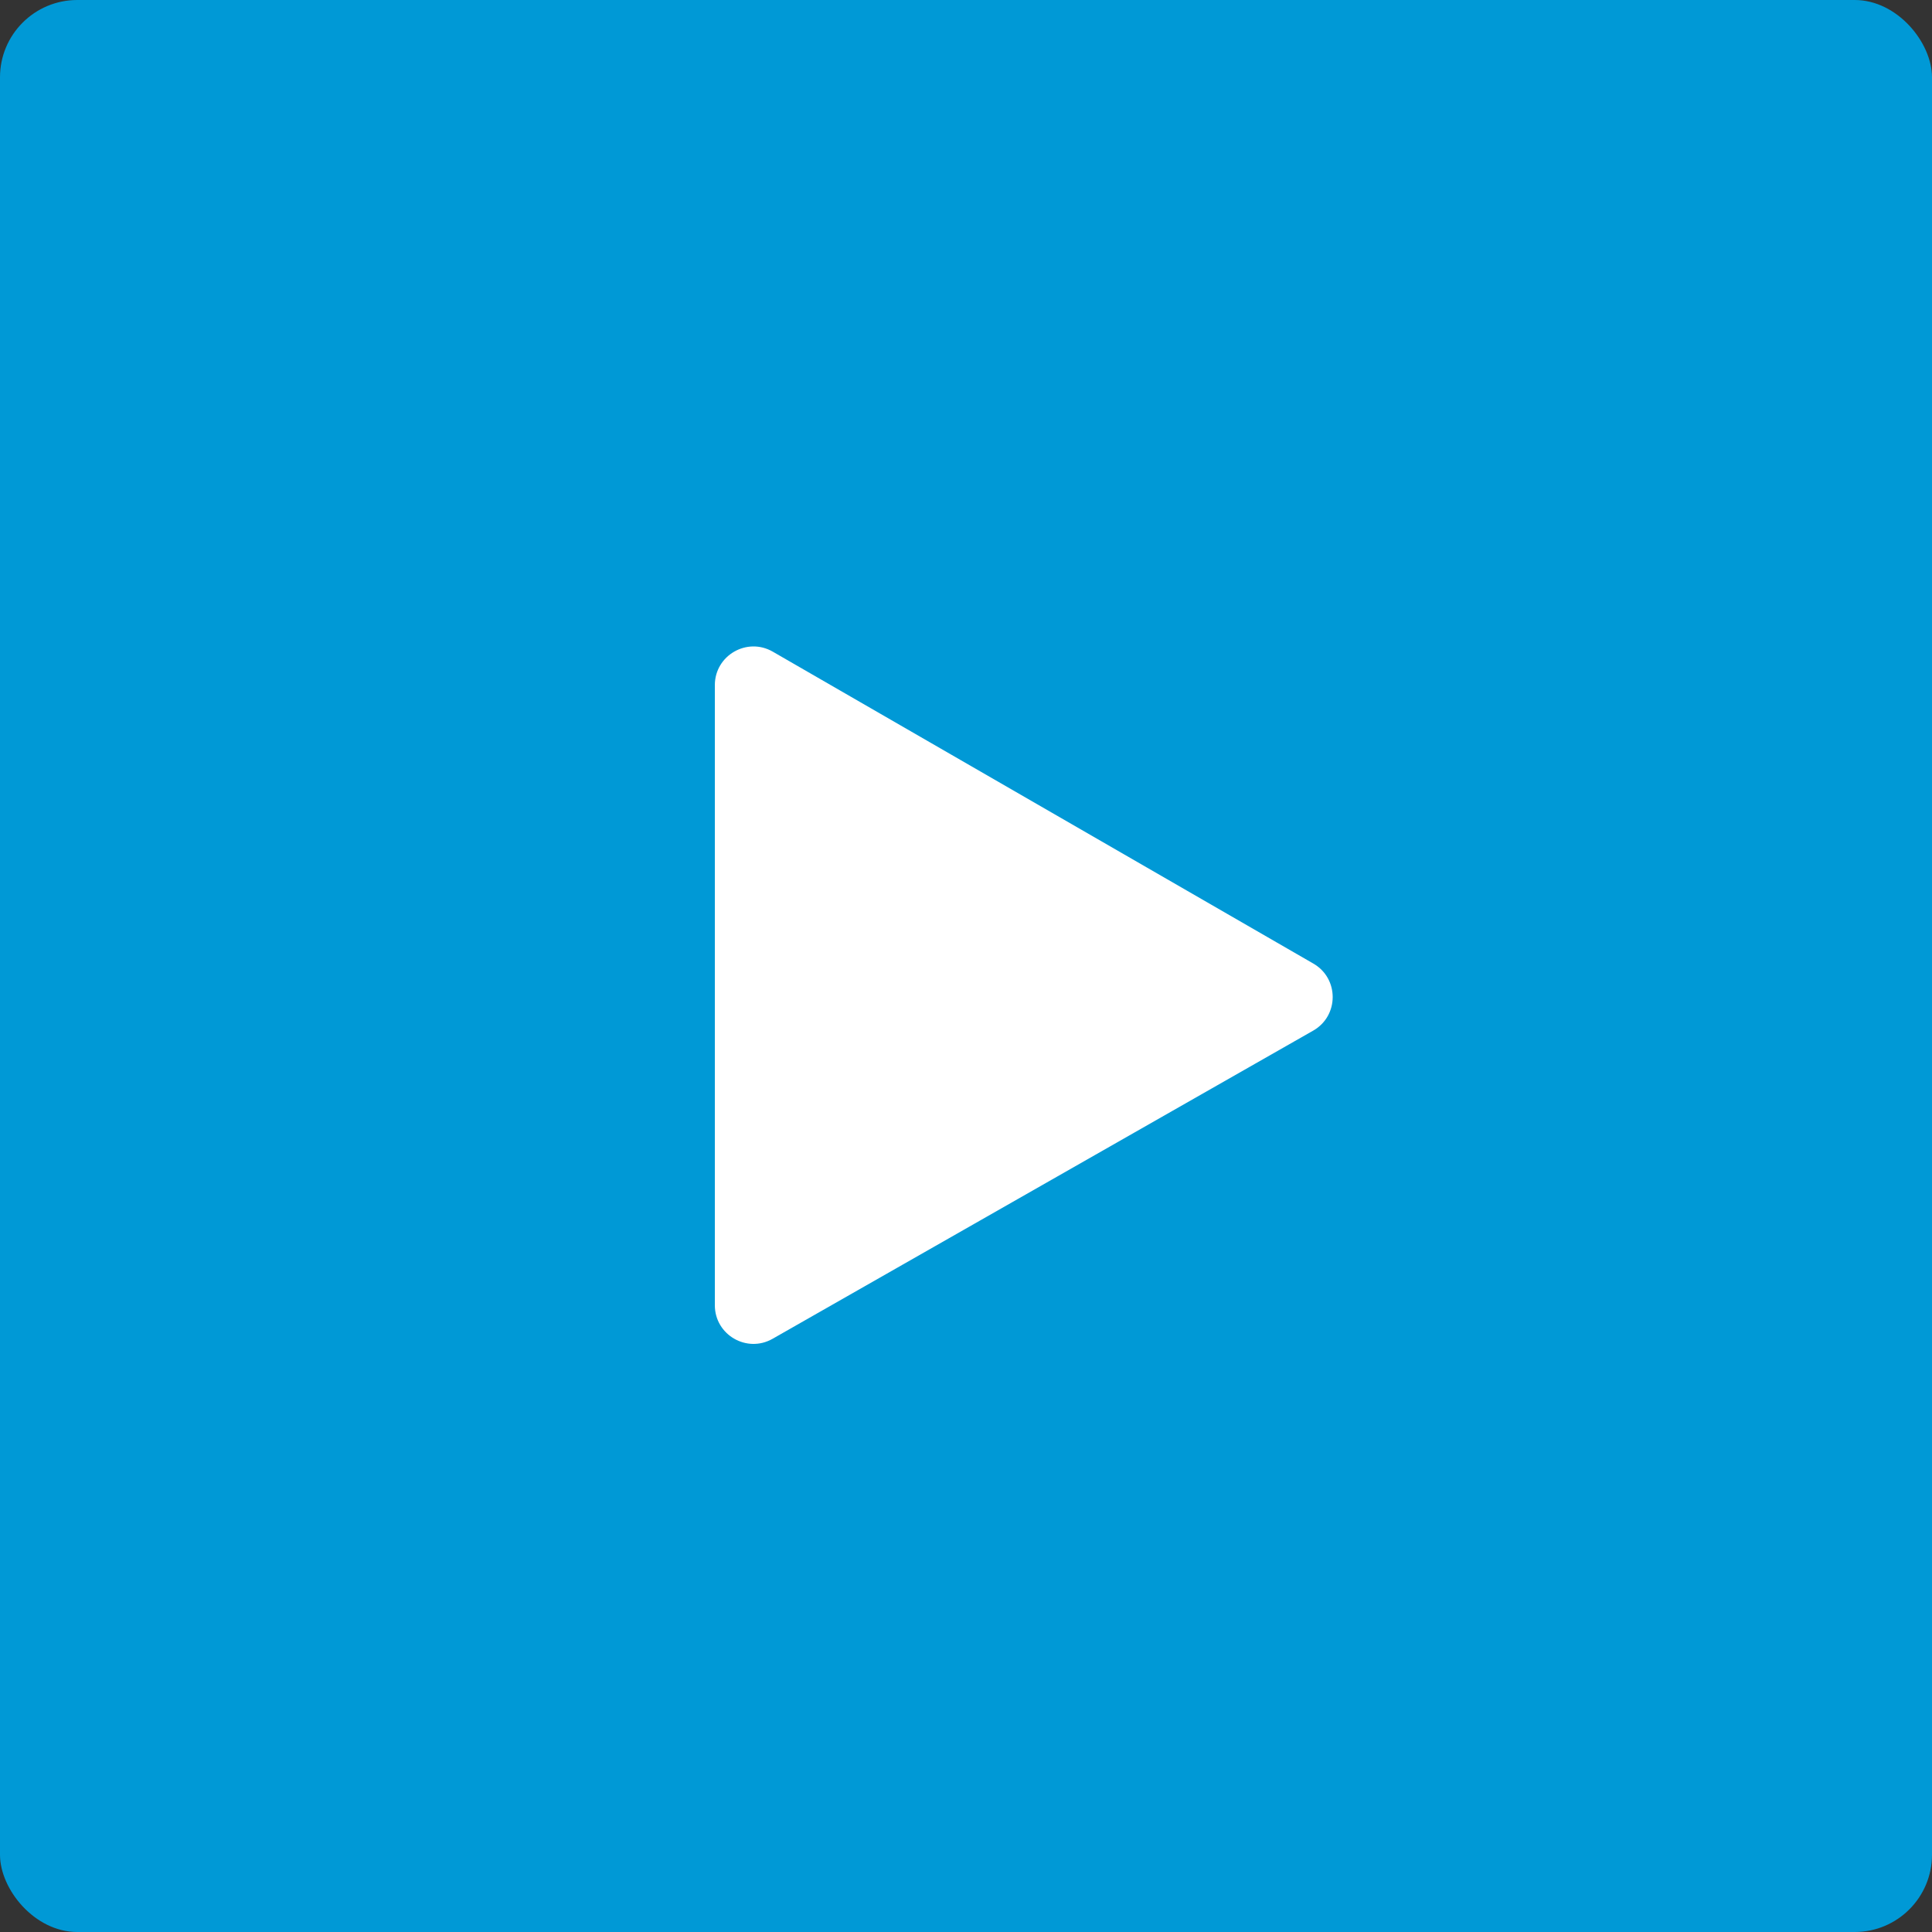
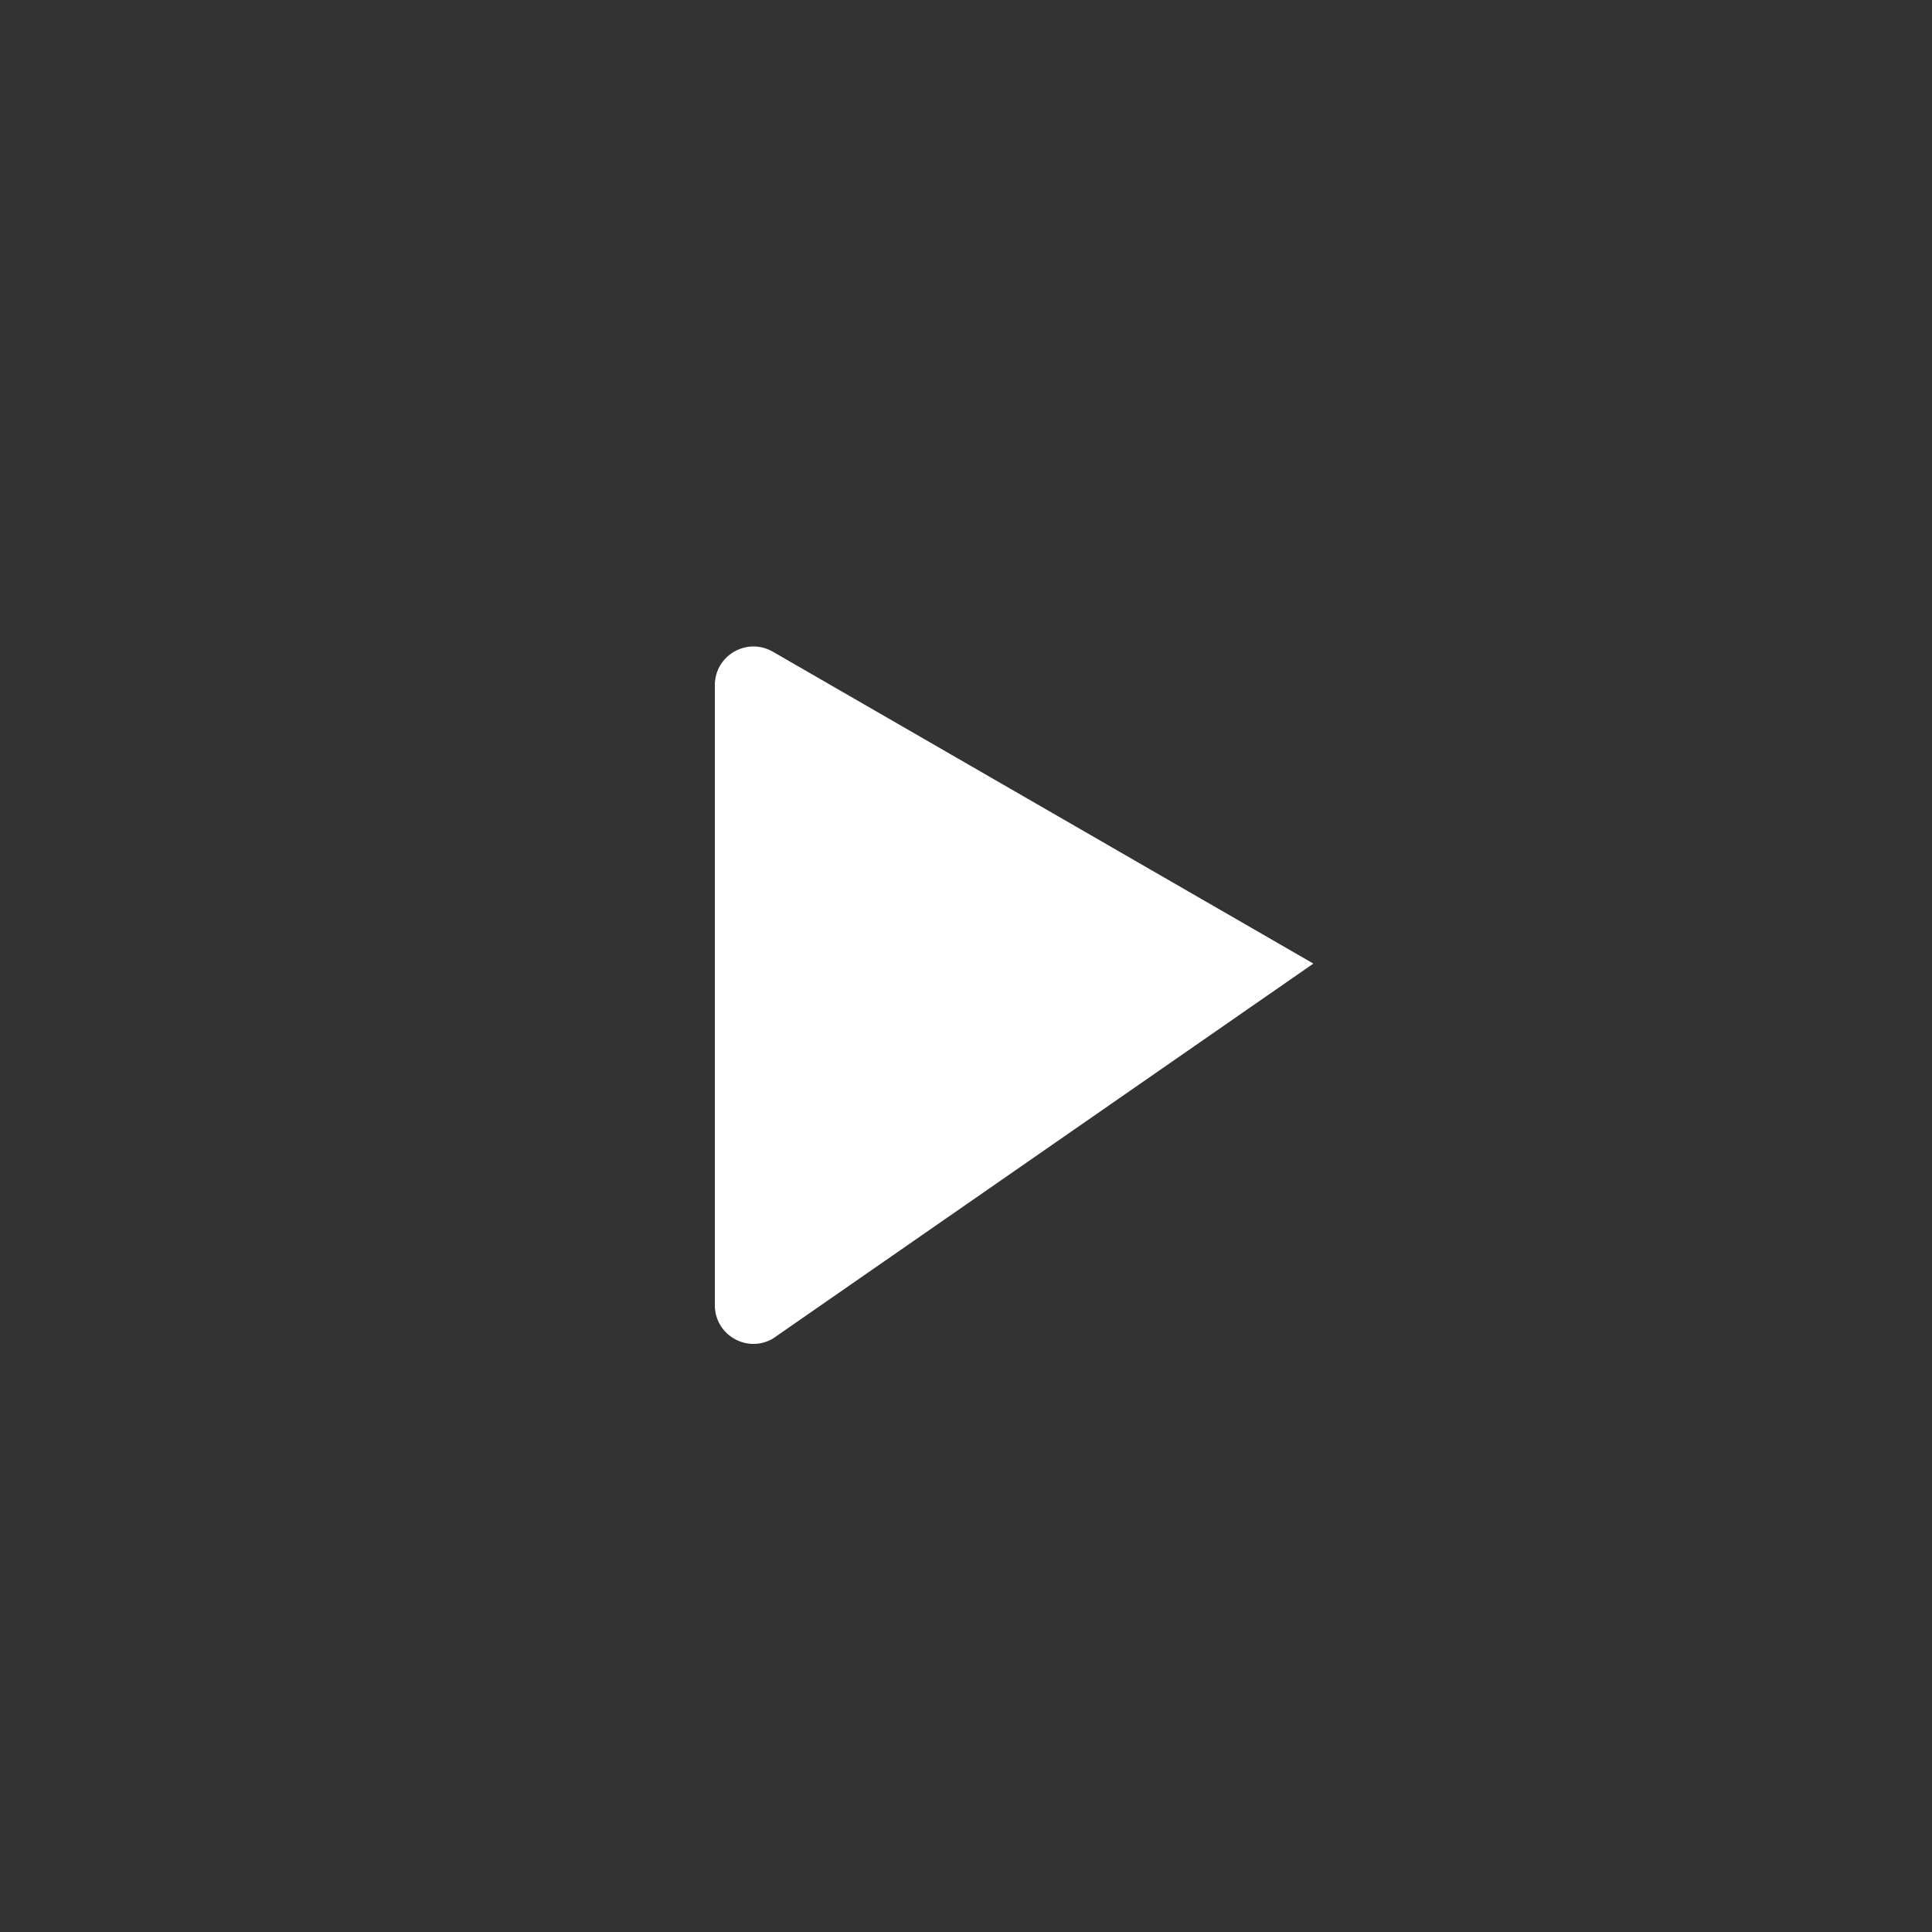
<svg xmlns="http://www.w3.org/2000/svg" width="100" height="100" viewBox="0 0 100 100" fill="none">
  <rect x="0" y="0" width="100" height="100" fill="#333333" stroke="none" />
-   <rect width="100" height="100" rx="4" fill="#0099D6" />
-   <path d="M37 35.463C37 33.924 38.666 32.961 40 33.731L67.98 49.875C69.317 50.647 69.312 52.58 67.971 53.345L39.99 69.295C38.657 70.055 37 69.093 37 67.558V35.463Z" fill="white" />
+   <path d="M37 35.463C37 33.924 38.666 32.961 40 33.731L67.98 49.875L39.99 69.295C38.657 70.055 37 69.093 37 67.558V35.463Z" fill="white" />
</svg>